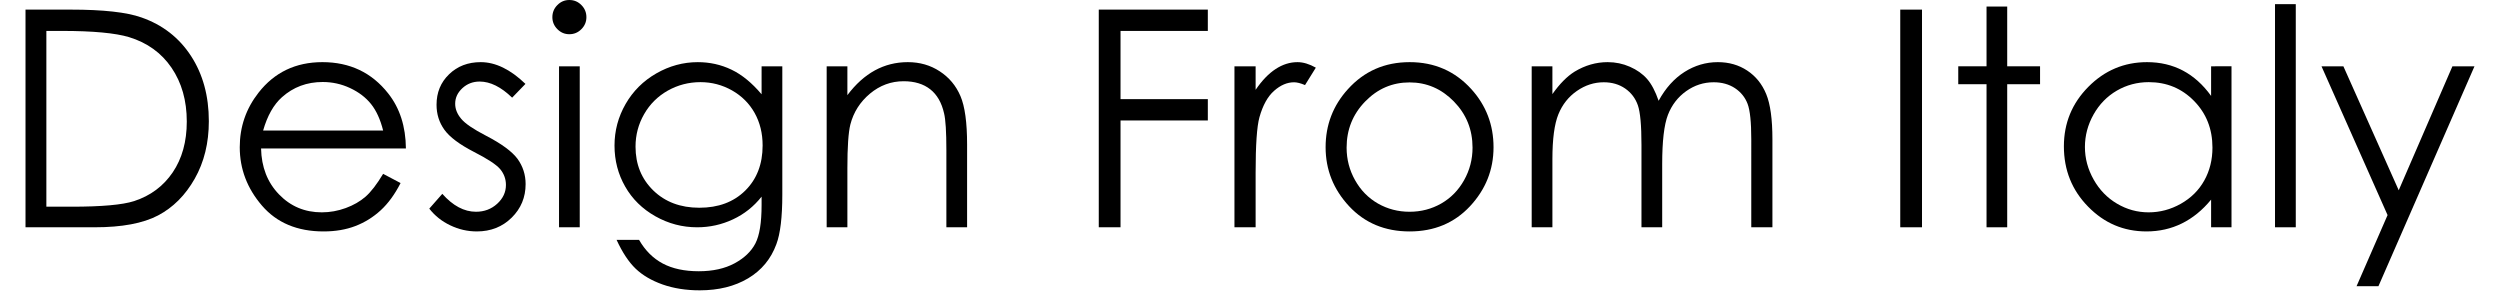
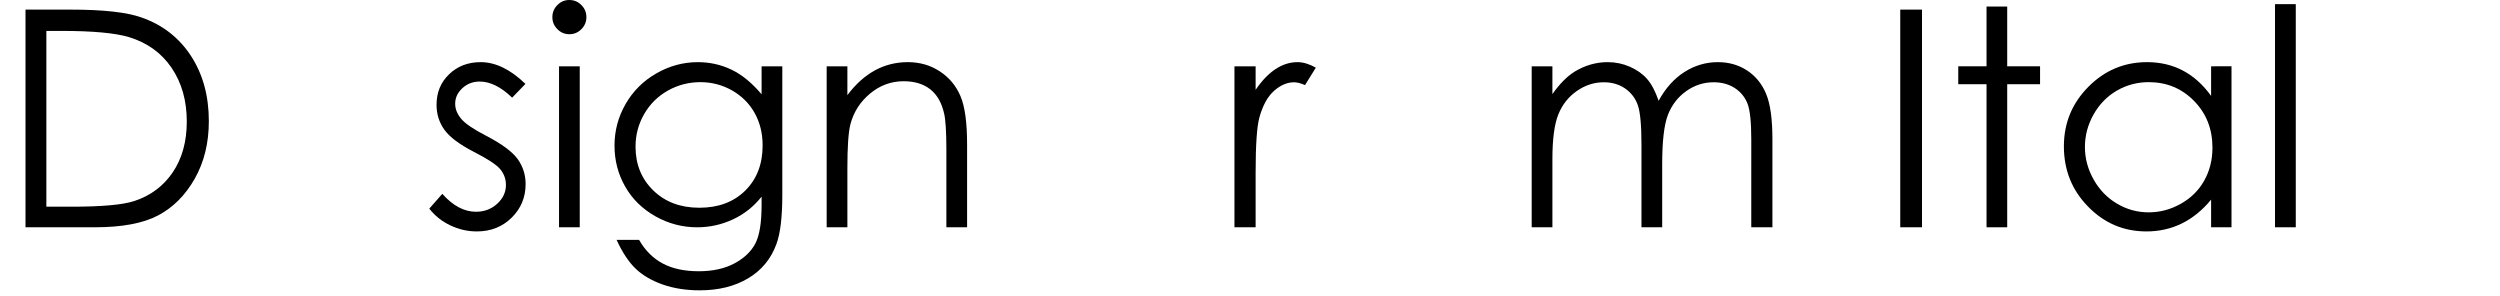
<svg xmlns="http://www.w3.org/2000/svg" version="1.1" id="图层_1" x="0px" y="0px" width="490px" height="58px" viewBox="0 0 490 58" enable-background="new 0 0 490 58" xml:space="preserve">
  <title>slogan</title>
  <desc>Created with Sketch.</desc>
  <g>
    <path d="M5,44.547V1.884h8.846c6.378,0,11.008,0.514,13.888,1.54c4.139,1.45,7.373,3.963,9.704,7.545   c2.326,3.573,3.494,7.837,3.494,12.782c0,4.273-0.924,8.032-2.773,11.287c-1.844,3.246-4.242,5.643-7.187,7.191   c-2.95,1.548-7.085,2.318-12.401,2.318H5z M9.087,40.513h4.931c5.896,0,9.987-0.363,12.265-1.097   c3.21-1.044,5.736-2.928,7.572-5.635c1.835-2.716,2.755-6.033,2.755-9.96c0-4.113-1-7.625-2.99-10.544   c-1.99-2.918-4.764-4.909-8.323-5.997c-2.668-0.804-7.063-1.22-13.194-1.22H9.087V40.513z" />
-     <path d="M75.093,34.073l3.419,1.805c-1.124,2.202-2.419,3.98-3.888,5.333c-1.473,1.353-3.127,2.38-4.963,3.087   c-1.84,0.708-3.918,1.062-6.24,1.062c-5.149,0-9.173-1.689-12.075-5.06c-2.906-3.379-4.356-7.191-4.356-11.446   c0-3.998,1.229-7.563,3.684-10.695c3.119-3.989,7.289-5.98,12.513-5.98c5.378,0,9.672,2.043,12.888,6.121   c2.283,2.884,3.441,6.476,3.481,10.792h-28.39c0.08,3.662,1.247,6.661,3.516,9.005c2.26,2.344,5.06,3.52,8.39,3.52   c1.605,0,3.167-0.283,4.688-0.84c1.521-0.557,2.812-1.301,3.874-2.22C72.701,37.629,73.855,36.135,75.093,34.073z M75.093,25.581   c-0.543-2.167-1.335-3.9-2.37-5.192c-1.035-1.292-2.406-2.335-4.109-3.131c-1.703-0.796-3.49-1.186-5.369-1.186   c-3.096,0-5.758,0.991-7.983,2.981c-1.628,1.451-2.858,3.627-3.689,6.528H75.093z" />
    <path d="M102.988,16.445l-2.61,2.697c-2.171-2.105-4.294-3.158-6.364-3.158c-1.318,0-2.45,0.433-3.392,1.3   c-0.937,0.876-1.407,1.884-1.407,3.043c0,1.034,0.385,2.007,1.163,2.937c0.774,0.947,2.398,2.052,4.879,3.334   c3.025,1.566,5.077,3.07,6.166,4.521c1.062,1.468,1.596,3.122,1.596,4.962c0,2.592-0.911,4.785-2.733,6.581   c-1.818,1.795-4.096,2.697-6.821,2.697c-1.822,0-3.56-0.398-5.214-1.194c-1.659-0.787-3.03-1.884-4.113-3.273l2.552-2.901   c2.074,2.335,4.273,3.512,6.599,3.512c1.628,0,3.016-0.523,4.158-1.566c1.141-1.043,1.716-2.274,1.716-3.688   c0-1.159-0.38-2.194-1.132-3.105c-0.756-0.885-2.464-2.008-5.118-3.361c-2.848-1.468-4.785-2.919-5.812-4.352   c-1.026-1.424-1.539-3.061-1.539-4.9c0-2.397,0.813-4.388,2.455-5.971c1.632-1.583,3.702-2.38,6.201-2.38   C97.119,12.18,100.047,13.605,102.988,16.445z" />
    <path d="M111.586,0c0.925,0,1.712,0.328,2.367,0.991c0.654,0.655,0.982,1.451,0.982,2.38c0,0.902-0.328,1.689-0.982,2.344   c-0.655,0.663-1.442,0.991-2.367,0.991c-0.907,0-1.685-0.328-2.34-0.991c-0.654-0.655-0.982-1.442-0.982-2.344   c0-0.928,0.328-1.725,0.982-2.38C109.901,0.328,110.679,0,111.586,0z M109.569,12.995h4.06v31.552h-4.06V12.995z" />
    <path d="M149.273,12.995h4.06v25.139c0,4.431-0.389,7.669-1.163,9.721c-1.062,2.901-2.91,5.13-5.537,6.697   c-2.632,1.565-5.79,2.352-9.483,2.352c-2.707,0-5.139-0.389-7.293-1.149c-2.159-0.77-3.909-1.795-5.263-3.087   c-1.353-1.292-2.601-3.176-3.742-5.652h4.405c1.203,2.087,2.751,3.626,4.649,4.635c1.898,1.008,4.25,1.513,7.054,1.513   c2.769,0,5.104-0.523,7.01-1.548c1.911-1.035,3.269-2.327,4.082-3.892c0.814-1.557,1.221-4.078,1.221-7.554v-1.628   c-1.531,1.937-3.401,3.423-5.604,4.449c-2.207,1.035-4.546,1.557-7.028,1.557c-2.901,0-5.63-0.716-8.187-2.159   c-2.552-1.442-4.529-3.379-5.918-5.821c-1.393-2.432-2.091-5.112-2.091-8.032s0.725-5.635,2.18-8.165   c1.45-2.521,3.458-4.52,6.019-5.988c2.565-1.468,5.268-2.203,8.116-2.203c2.362,0,4.56,0.487,6.603,1.469   c2.039,0.973,4.012,2.582,5.909,4.83V12.995z M137.296,16.1c-2.304,0-4.44,0.557-6.413,1.663c-1.968,1.114-3.516,2.653-4.639,4.617   c-1.119,1.955-1.68,4.078-1.68,6.36c0,3.467,1.159,6.324,3.48,8.589c2.322,2.255,5.325,3.388,9.018,3.388   c3.733,0,6.732-1.114,9.005-3.361c2.269-2.246,3.406-5.192,3.406-8.845c0-2.38-0.523-4.503-1.566-6.369   c-1.043-1.858-2.521-3.335-4.436-4.423C141.559,16.639,139.499,16.1,137.296,16.1z" />
    <path d="M162.028,12.995h4.06v5.652c1.628-2.167,3.424-3.777,5.396-4.856c1.973-1.071,4.118-1.611,6.44-1.611   c2.357,0,4.449,0.602,6.275,1.805c1.827,1.194,3.176,2.803,4.047,4.838c0.871,2.026,1.305,5.193,1.305,9.483v16.241h-4.061V29.492   c0-3.636-0.15-6.06-0.451-7.272c-0.468-2.087-1.375-3.662-2.707-4.715c-1.336-1.053-3.074-1.583-5.219-1.583   c-2.455,0-4.658,0.814-6.603,2.433c-1.942,1.628-3.22,3.644-3.839,6.042c-0.389,1.557-0.584,4.423-0.584,8.58v11.571h-4.06V12.995z   " />
-     <path d="M215.359,1.884h21.375V6.06h-17.111v13.374h17.111v4.176h-17.111v20.937h-4.264V1.884z" />
    <path d="M241.953,12.995h4.149v4.609c1.235-1.813,2.543-3.176,3.914-4.069c1.371-0.902,2.8-1.354,4.291-1.354   c1.123,0,2.322,0.363,3.596,1.08l-2.119,3.414c-0.85-0.362-1.562-0.548-2.145-0.548c-1.354,0-2.659,0.557-3.915,1.672   c-1.255,1.105-2.211,2.831-2.87,5.175c-0.504,1.795-0.752,5.431-0.752,10.898v10.677h-4.149V12.995z" />
-     <path d="M276.287,12.18c4.865,0,8.89,1.761,12.088,5.282c2.906,3.21,4.357,7.005,4.357,11.393c0,4.414-1.535,8.262-4.604,11.561   c-3.07,3.291-7.014,4.945-11.84,4.945c-4.838,0-8.797-1.654-11.866-4.945c-3.07-3.299-4.604-7.147-4.604-11.561   c0-4.37,1.45-8.156,4.361-11.367C267.371,13.95,271.409,12.18,276.287,12.18z M276.274,16.152c-3.375,0-6.276,1.247-8.7,3.742   c-2.428,2.495-3.639,5.511-3.639,9.049c0,2.283,0.553,4.414,1.659,6.378c1.105,1.973,2.601,3.495,4.485,4.573   c1.88,1.071,3.945,1.611,6.197,1.611c2.251,0,4.316-0.54,6.197-1.611c1.884-1.079,3.379-2.601,4.485-4.573   c1.105-1.964,1.659-4.095,1.659-6.378c0-3.538-1.216-6.554-3.653-9.049C282.528,17.399,279.631,16.152,276.274,16.152z" />
    <path d="M300.211,12.995h4.06v5.449c1.415-2.008,2.866-3.476,4.357-4.406c2.052-1.238,4.21-1.858,6.475-1.858   c1.53,0,2.981,0.302,4.352,0.903c1.375,0.601,2.498,1.398,3.37,2.388c0.871,1,1.623,2.424,2.264,4.282   c1.35-2.477,3.039-4.352,5.064-5.644c2.025-1.283,4.202-1.928,6.537-1.928c2.18,0,4.104,0.549,5.772,1.655   c1.668,1.105,2.906,2.636,3.716,4.609c0.813,1.972,1.216,4.936,1.216,8.871v17.232h-4.144V27.315c0-3.379-0.243-5.705-0.726-6.97   c-0.482-1.264-1.304-2.282-2.467-3.061c-1.168-0.769-2.561-1.159-4.179-1.159c-1.964,0-3.76,0.583-5.392,1.743   c-1.627,1.159-2.817,2.707-3.569,4.635c-0.752,1.937-1.128,5.166-1.128,9.686v12.358h-4.061V28.395   c0-3.812-0.234-6.396-0.707-7.758c-0.473-1.361-1.3-2.458-2.481-3.282c-1.177-0.813-2.579-1.229-4.207-1.229   c-1.875,0-3.627,0.566-5.263,1.698c-1.632,1.132-2.84,2.654-3.622,4.564c-0.783,1.919-1.177,4.848-1.177,8.793v13.366h-4.06V12.995   z" />
    <path d="M372.449,1.884h4.264v42.663h-4.264V1.884z" />
    <path d="M389.361,1.283h4.052v11.712h6.439v3.512h-6.439v28.041h-4.052V16.506h-5.542v-3.512h5.542V1.283z" />
    <path d="M437.375,12.995v31.552h-3.998v-5.422c-1.698,2.07-3.609,3.626-5.732,4.67c-2.114,1.043-4.423,1.565-6.935,1.565   c-4.476,0-8.28-1.619-11.447-4.865c-3.167-3.228-4.741-7.174-4.741-11.809c0-4.546,1.592-8.43,4.785-11.658   c3.193-3.228,7.033-4.848,11.508-4.848c2.601,0,4.936,0.549,7.041,1.655c2.088,1.105,3.937,2.76,5.52,4.962v-5.803H437.375z    M421.152,16.1c-2.255,0-4.343,0.557-6.254,1.663c-1.911,1.114-3.432,2.671-4.564,4.679c-1.124,2.007-1.69,4.13-1.69,6.369   c0,2.22,0.566,4.352,1.707,6.378c1.141,2.025,2.663,3.6,4.591,4.732c1.919,1.132,3.98,1.698,6.183,1.698   c2.22,0,4.325-0.557,6.315-1.68c1.991-1.123,3.521-2.636,4.591-4.547c1.07-1.91,1.61-4.069,1.61-6.456   c0-3.654-1.203-6.706-3.609-9.156C427.627,17.329,424.673,16.1,421.152,16.1z" />
    <path d="M445.902,0.814h4.069v43.733h-4.069V0.814z" />
-     <path d="M455.014,12.995h4.29l10.845,24.299l10.526-24.299H485L466.177,56.09h-4.29l6.077-13.932L455.014,12.995z" />
  </g>
</svg>